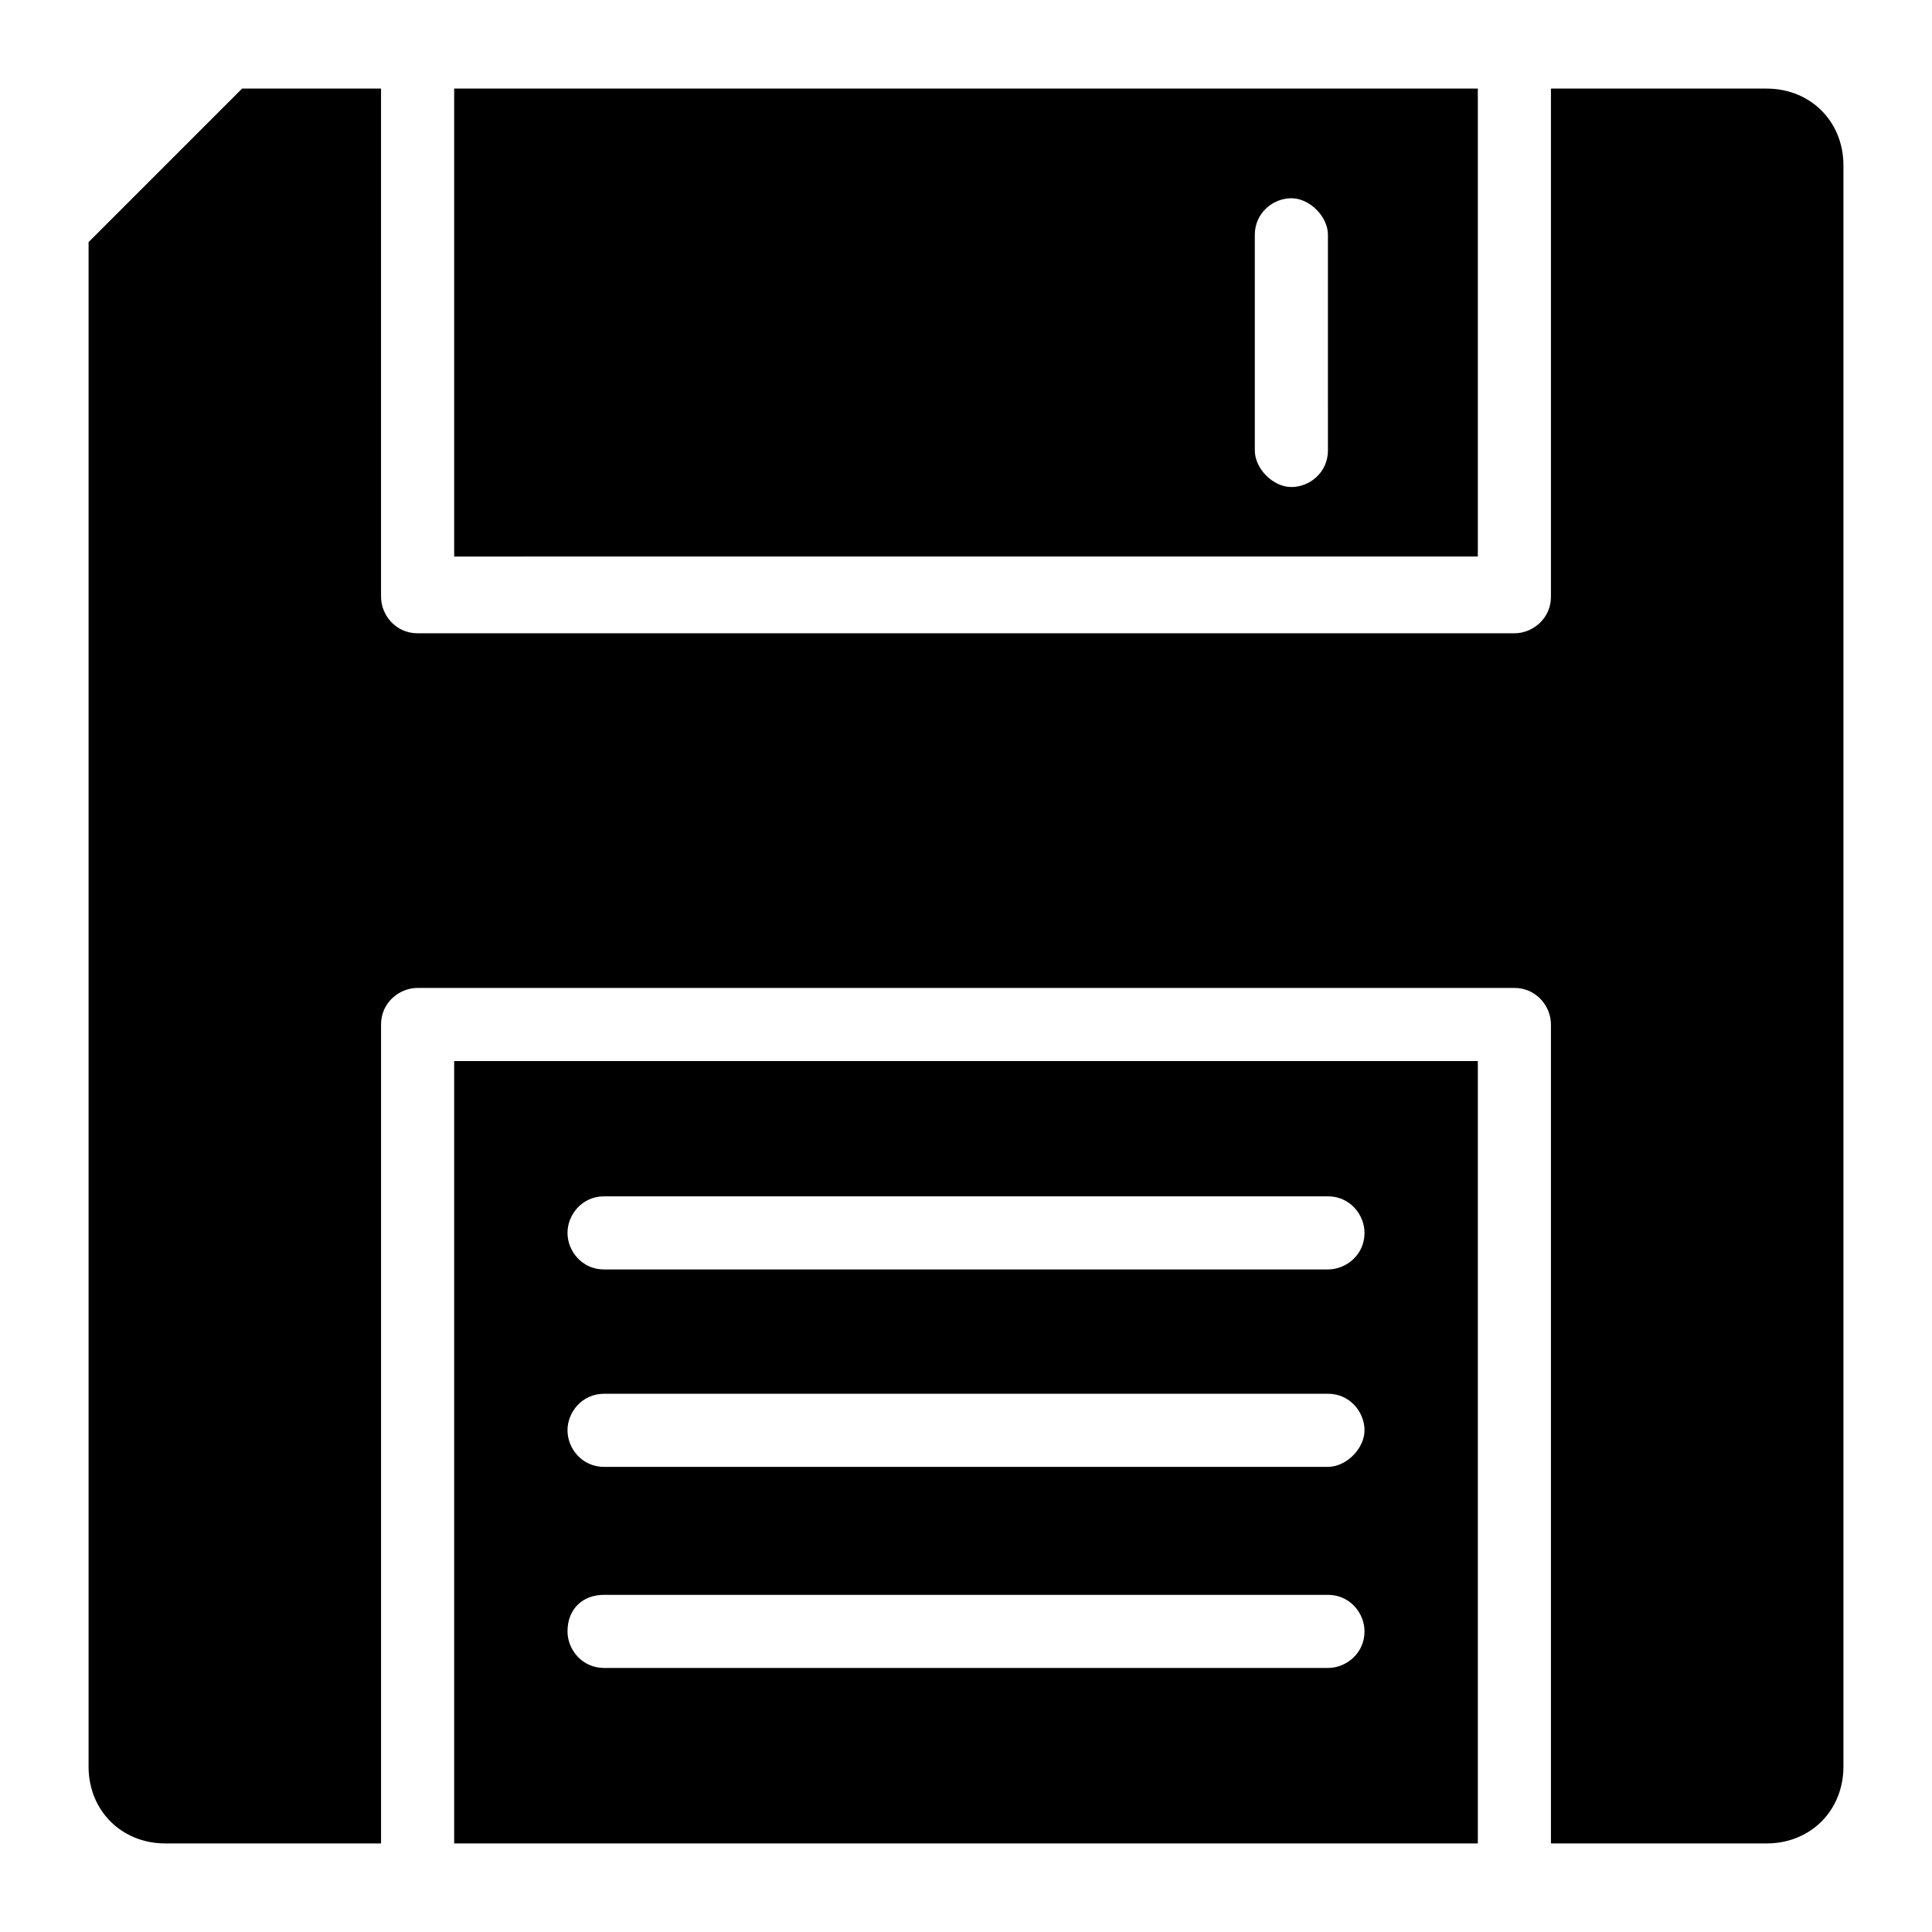
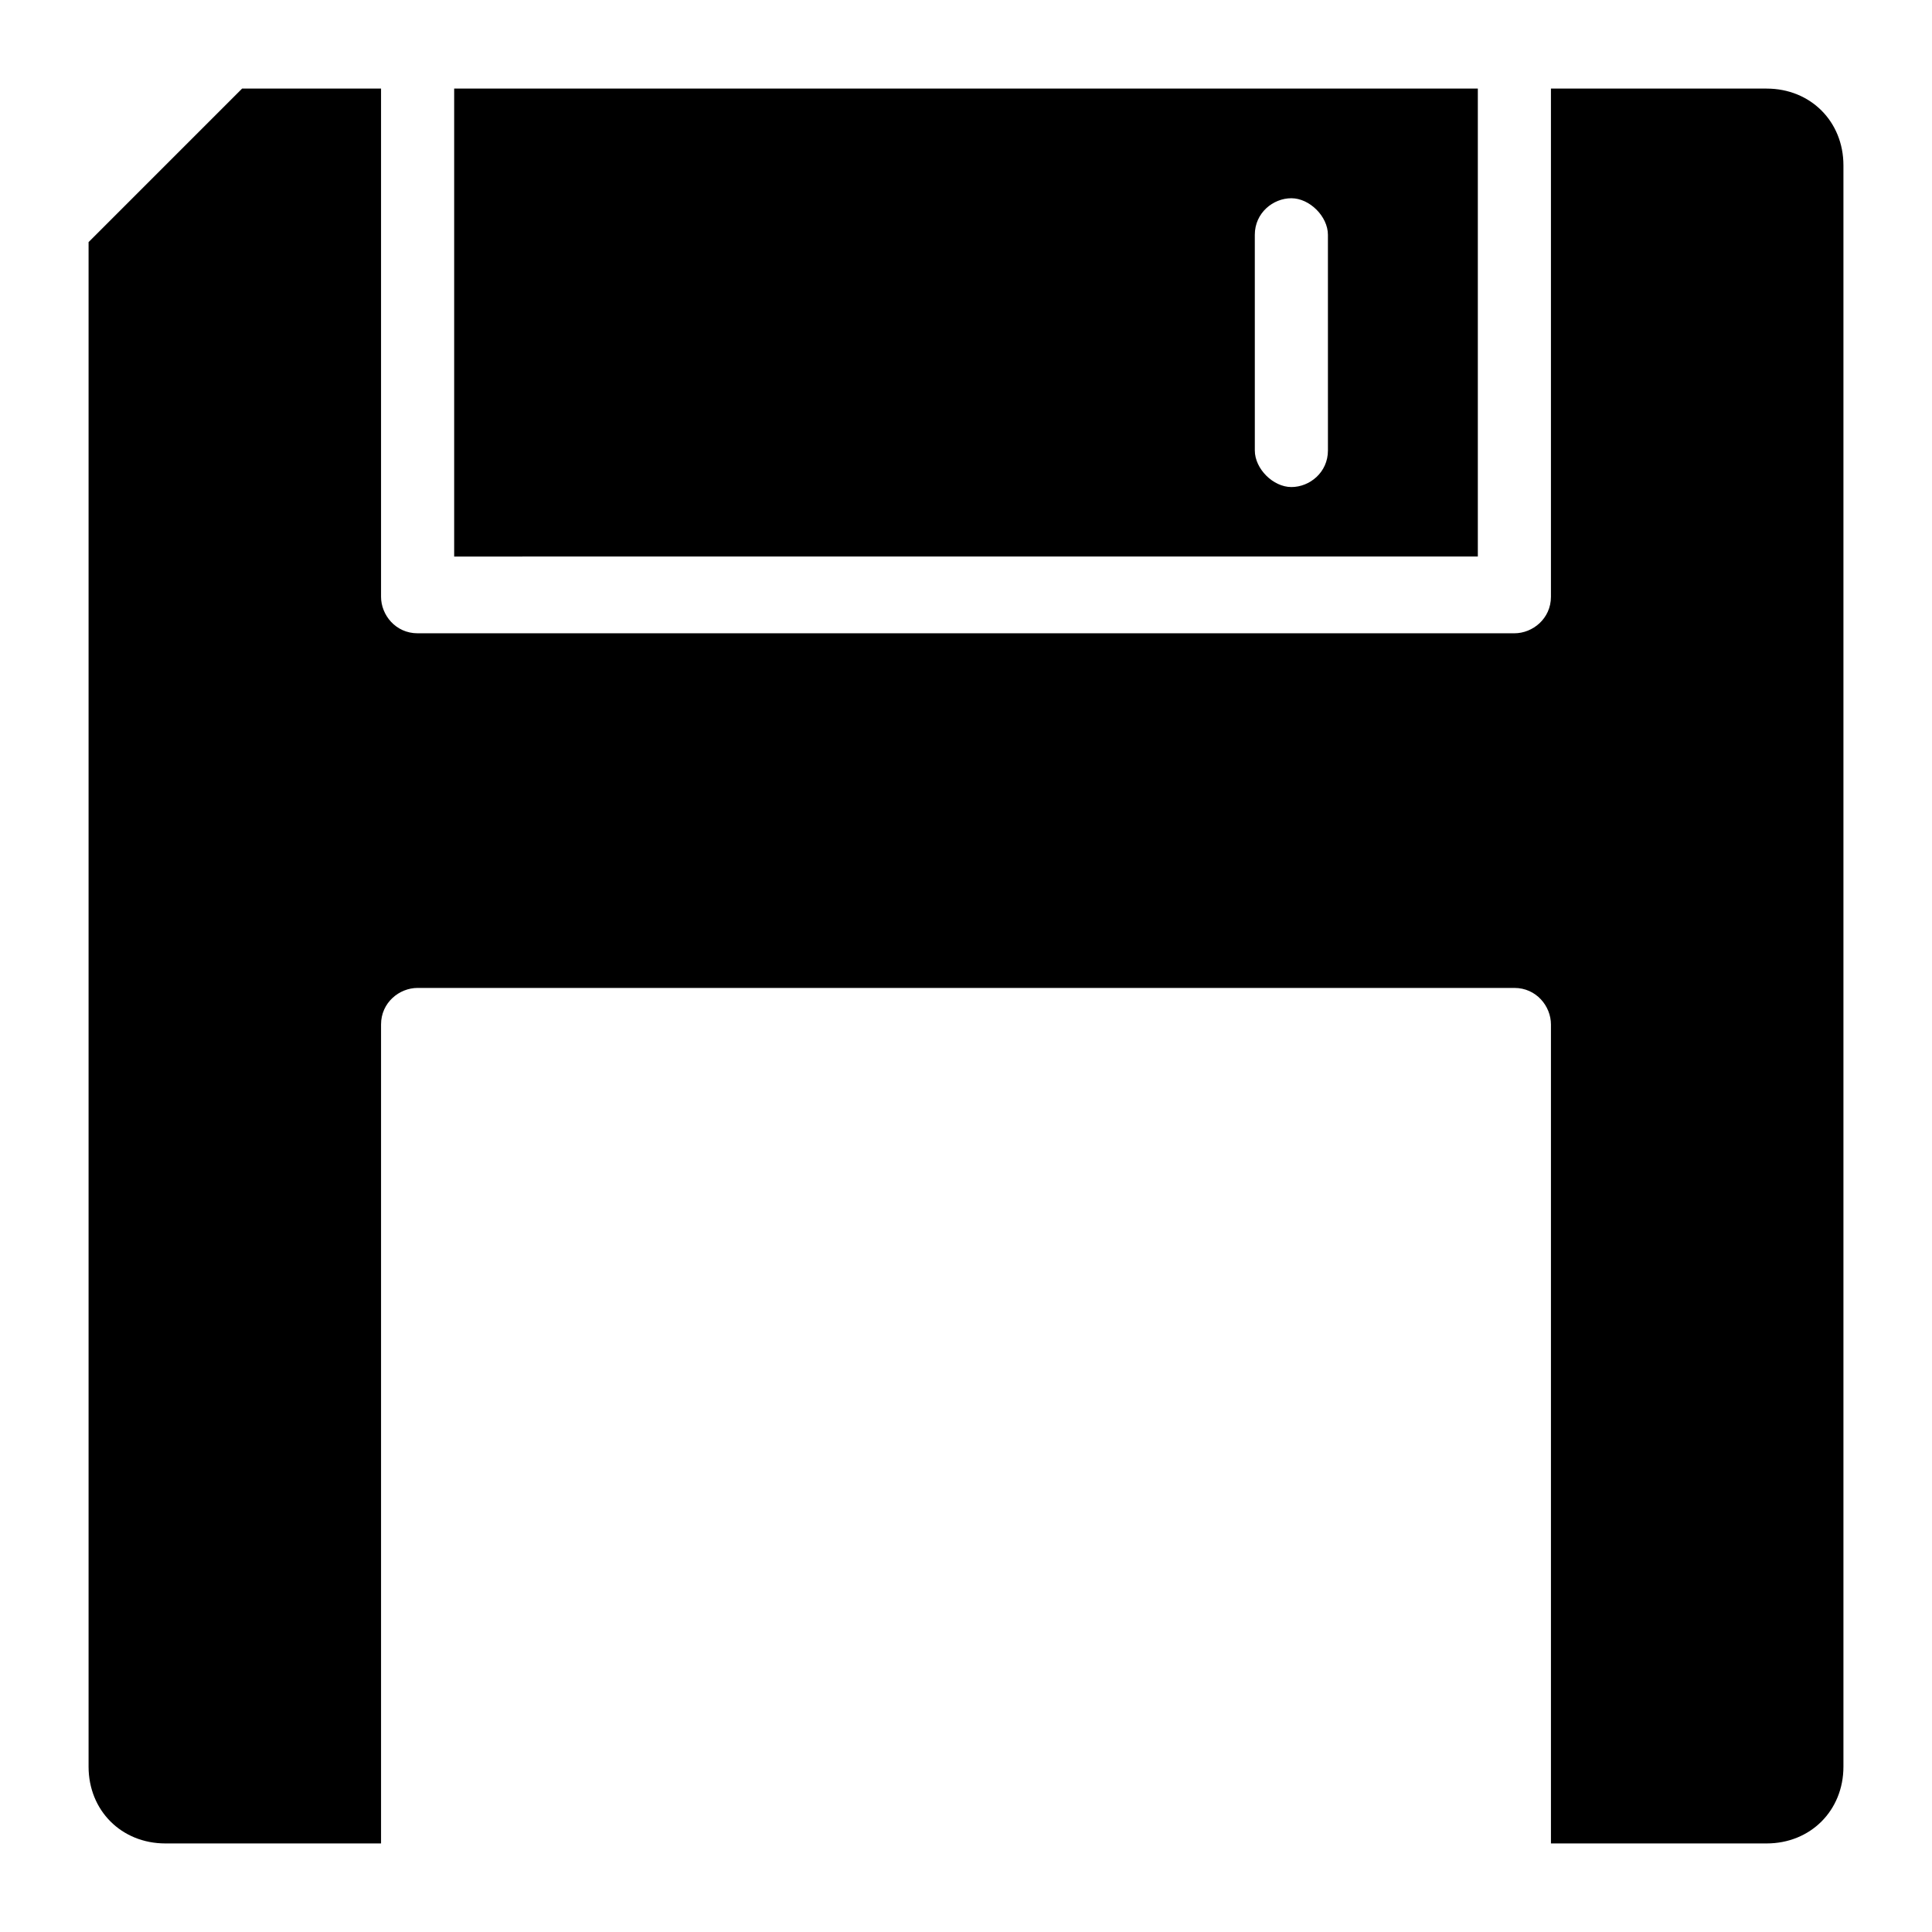
<svg xmlns="http://www.w3.org/2000/svg" fill="#000000" width="800px" height="800px" version="1.1" viewBox="144 144 512 512">
  <g>
-     <path d="m264.36 632.53h271.28v-207.34h-271.28zm39.723-171.49h191.84c5.812 0 9.688 4.844 9.688 9.688 0 5.812-4.844 9.688-9.688 9.688l-191.84 0.004c-5.812 0-9.688-4.844-9.688-9.688-0.004-4.844 3.875-9.691 9.688-9.691zm0 52.32h191.84c5.812 0 9.688 4.844 9.688 9.688s-4.844 9.688-9.688 9.688l-191.84 0.004c-5.812 0-9.688-4.844-9.688-9.688-0.004-4.848 3.875-9.691 9.688-9.691zm0 53.289h191.84c5.812 0 9.688 4.844 9.688 9.688 0 5.812-4.844 9.688-9.688 9.688h-191.84c-5.812 0-9.688-4.844-9.688-9.688-0.004-5.812 3.875-9.688 9.688-9.688z" />
    <path d="m535.64 167.47h-271.28v124.02l271.28-0.004zm-39.723 95.914c0 5.812-4.844 9.688-9.688 9.688s-9.688-4.844-9.688-9.688l-0.004-57.16c0-5.812 4.844-9.688 9.688-9.688s9.688 4.844 9.688 9.688z" />
    <path d="m612.18 167.47h-57.164v134.67c0 5.812-4.844 9.688-9.688 9.688h-290.66c-5.812 0-9.688-4.844-9.688-9.688v-134.67h-36.816l-40.691 40.691v404.02c0 11.625 8.719 20.348 20.344 20.348h57.164v-217.03c0-5.812 4.844-9.688 9.688-9.688h290.66c5.812 0 9.688 4.844 9.688 9.688v217.03h57.164c11.625 0 20.348-8.719 20.348-20.348v-424.36c0-11.625-8.723-20.344-20.348-20.344z" />
  </g>
</svg>